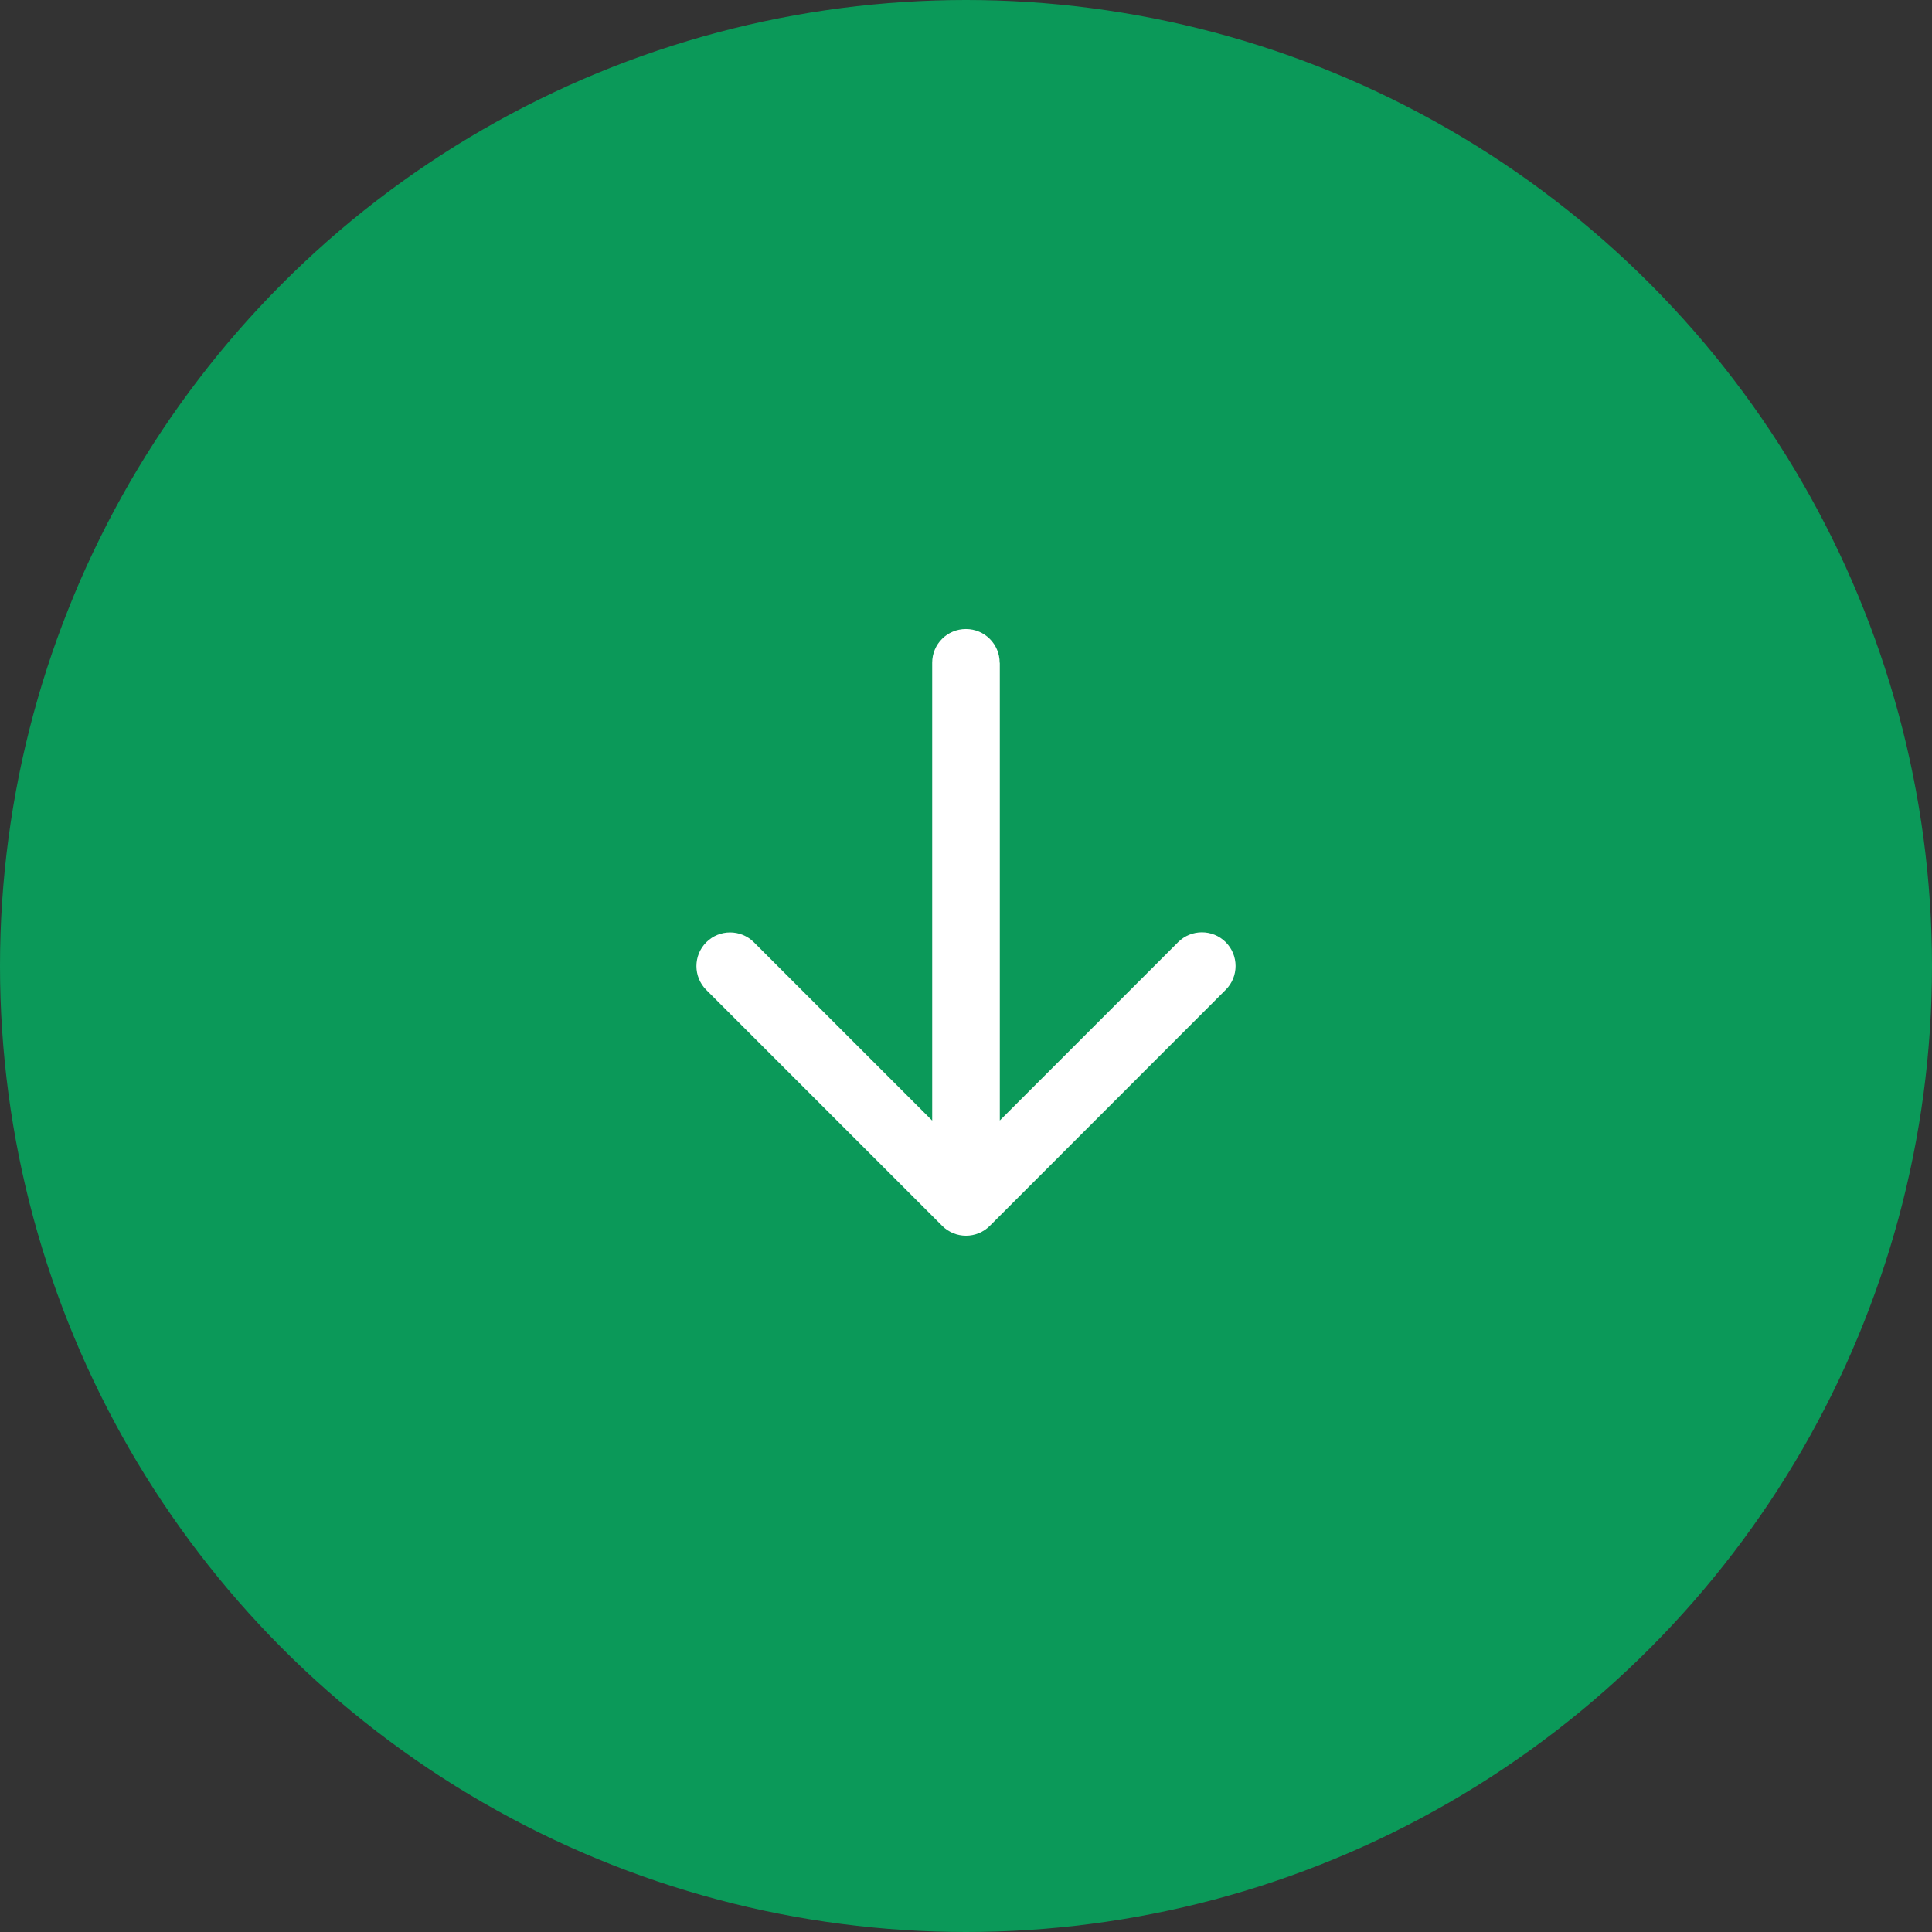
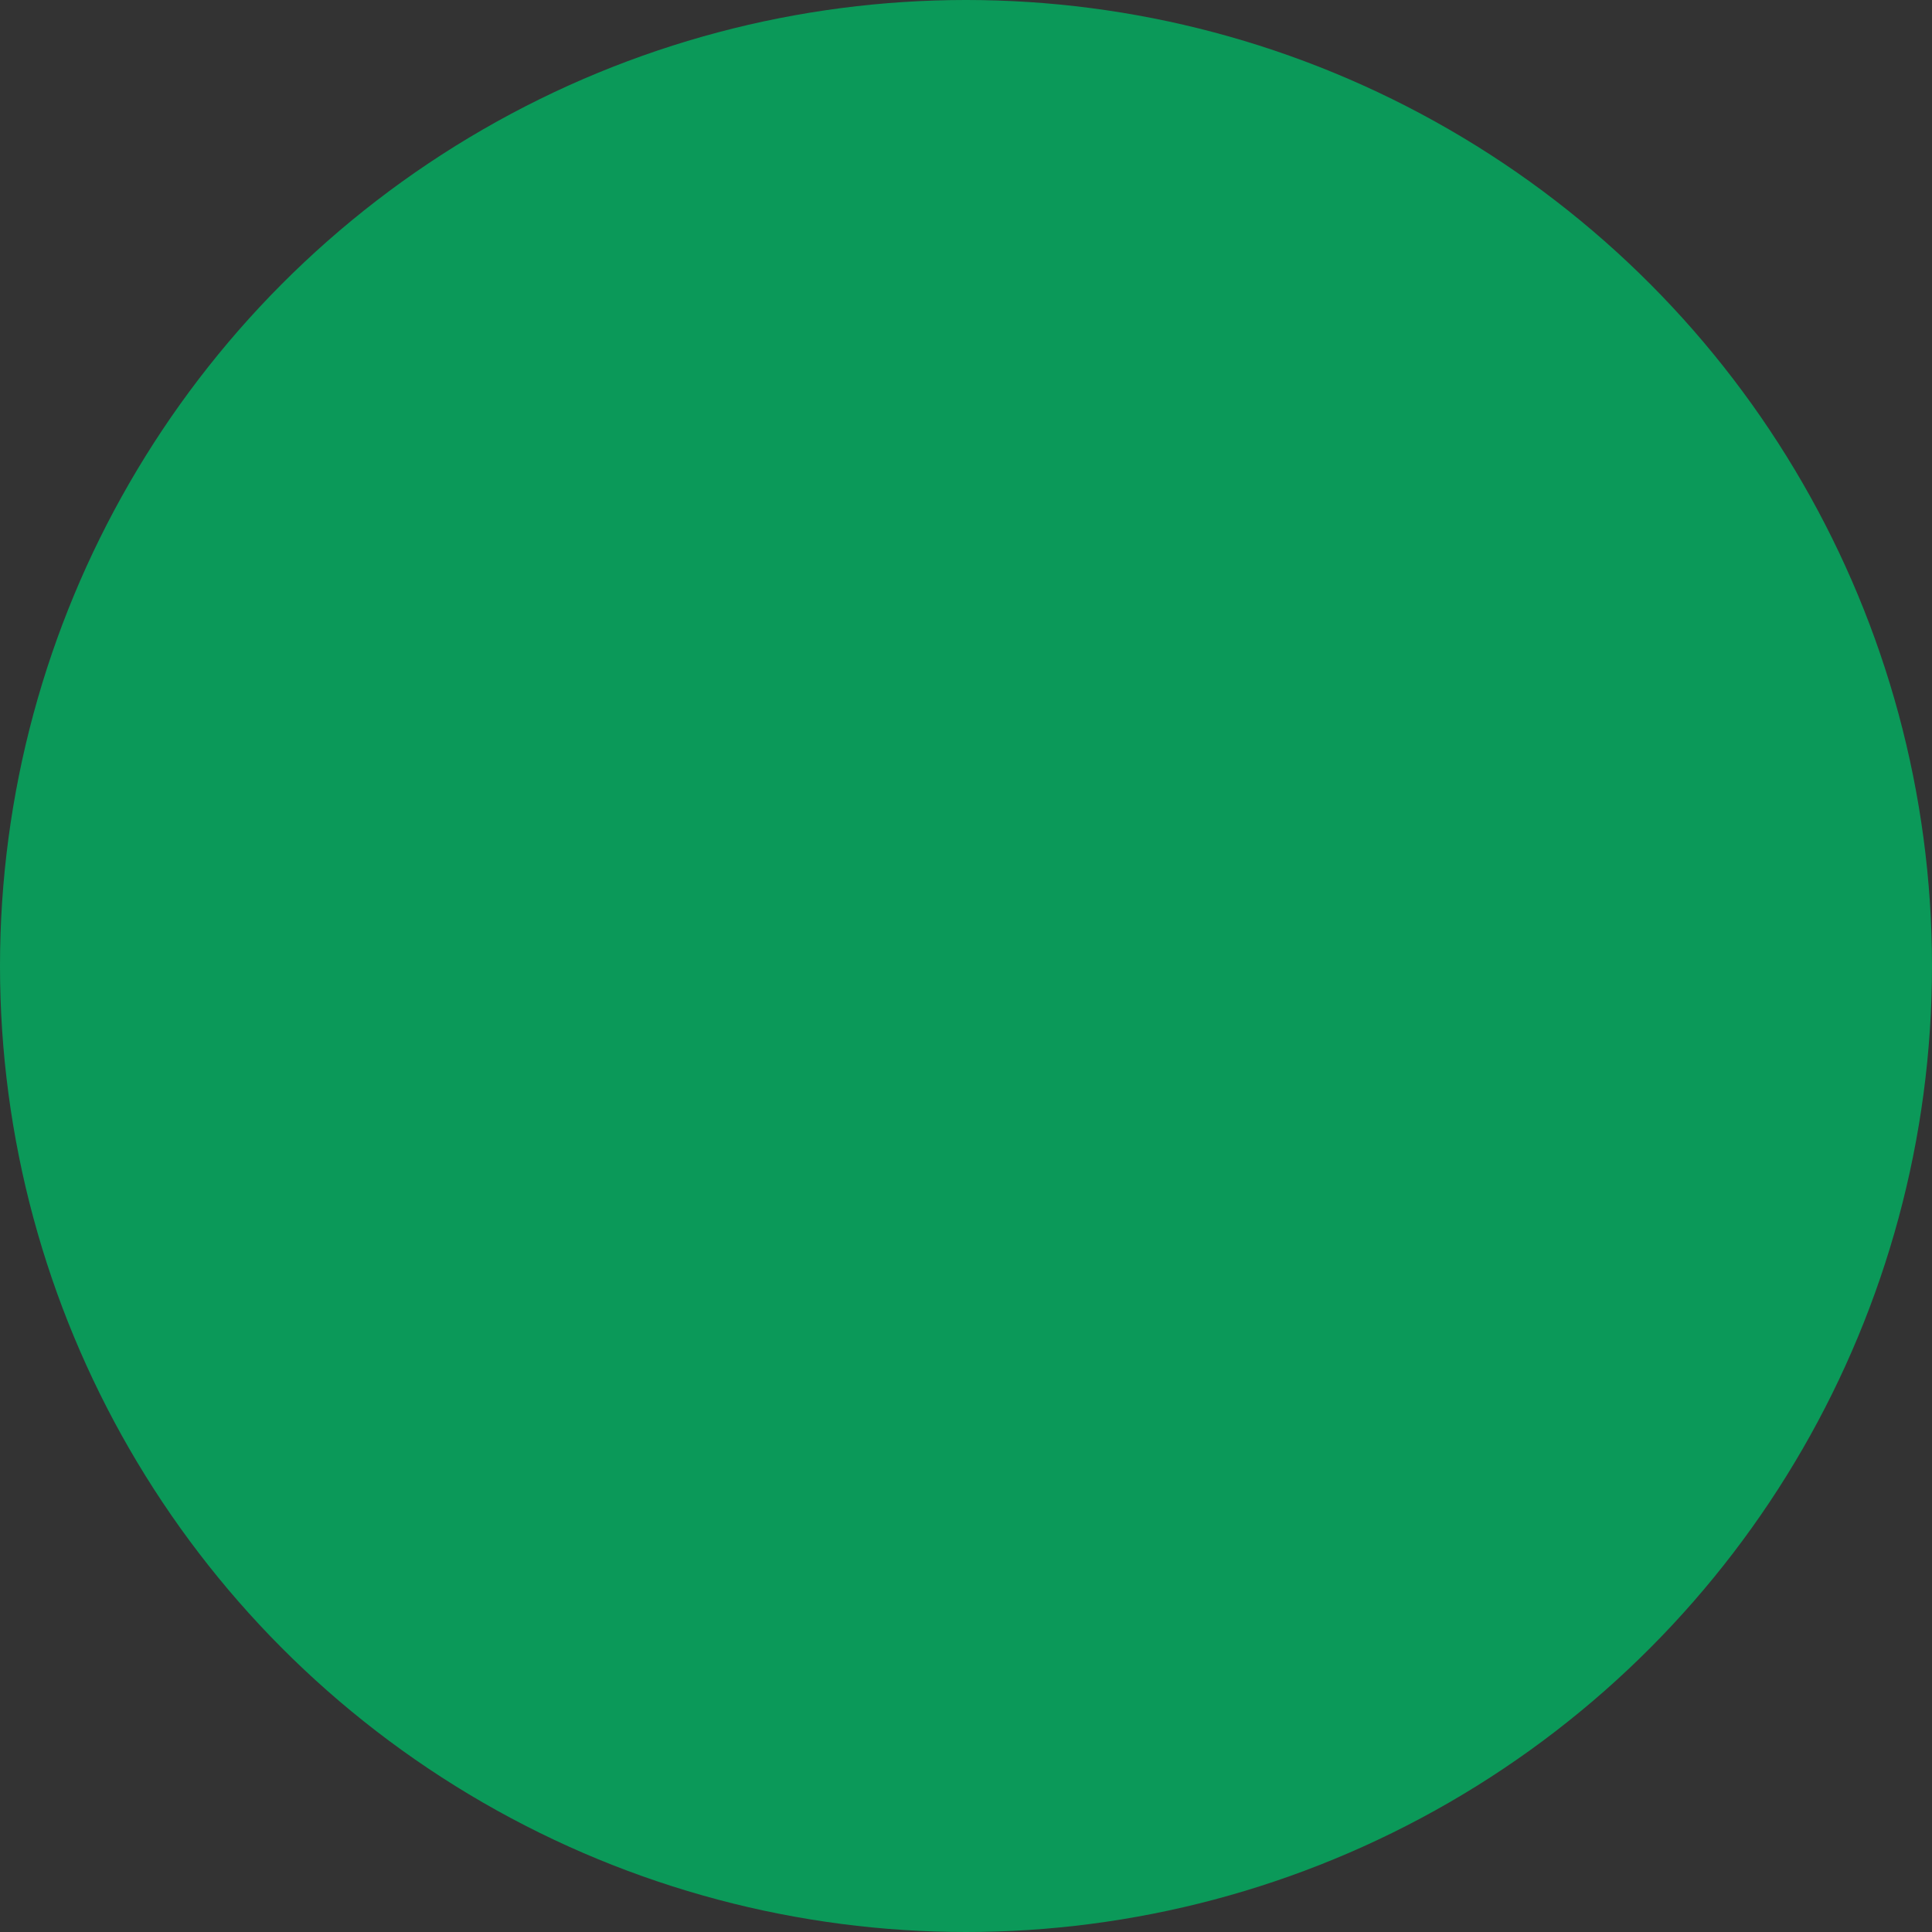
<svg xmlns="http://www.w3.org/2000/svg" width="86" height="86" viewBox="0 0 86 86" fill="none">
  <rect x="0" y="0" width="86" height="86" fill="#333333" stroke="none" />
  <circle cx="43" cy="43" r="43" fill="#0B9959" />
-   <path d="M44.499 29.502C44.499 28.675 43.83 28 42.997 28C42.165 28 41.495 28.669 41.495 29.502L41.495 49.881L33.559 41.944C32.974 41.359 32.024 41.359 31.439 41.944C30.854 42.529 30.854 43.48 31.439 44.065L41.94 54.567C42.525 55.152 43.475 55.152 44.06 54.567L54.561 44.059C55.146 43.474 55.146 42.524 54.561 41.939C53.976 41.354 53.026 41.354 52.441 41.939L44.505 49.876L44.505 29.502L44.499 29.502Z" fill="white" />
</svg>